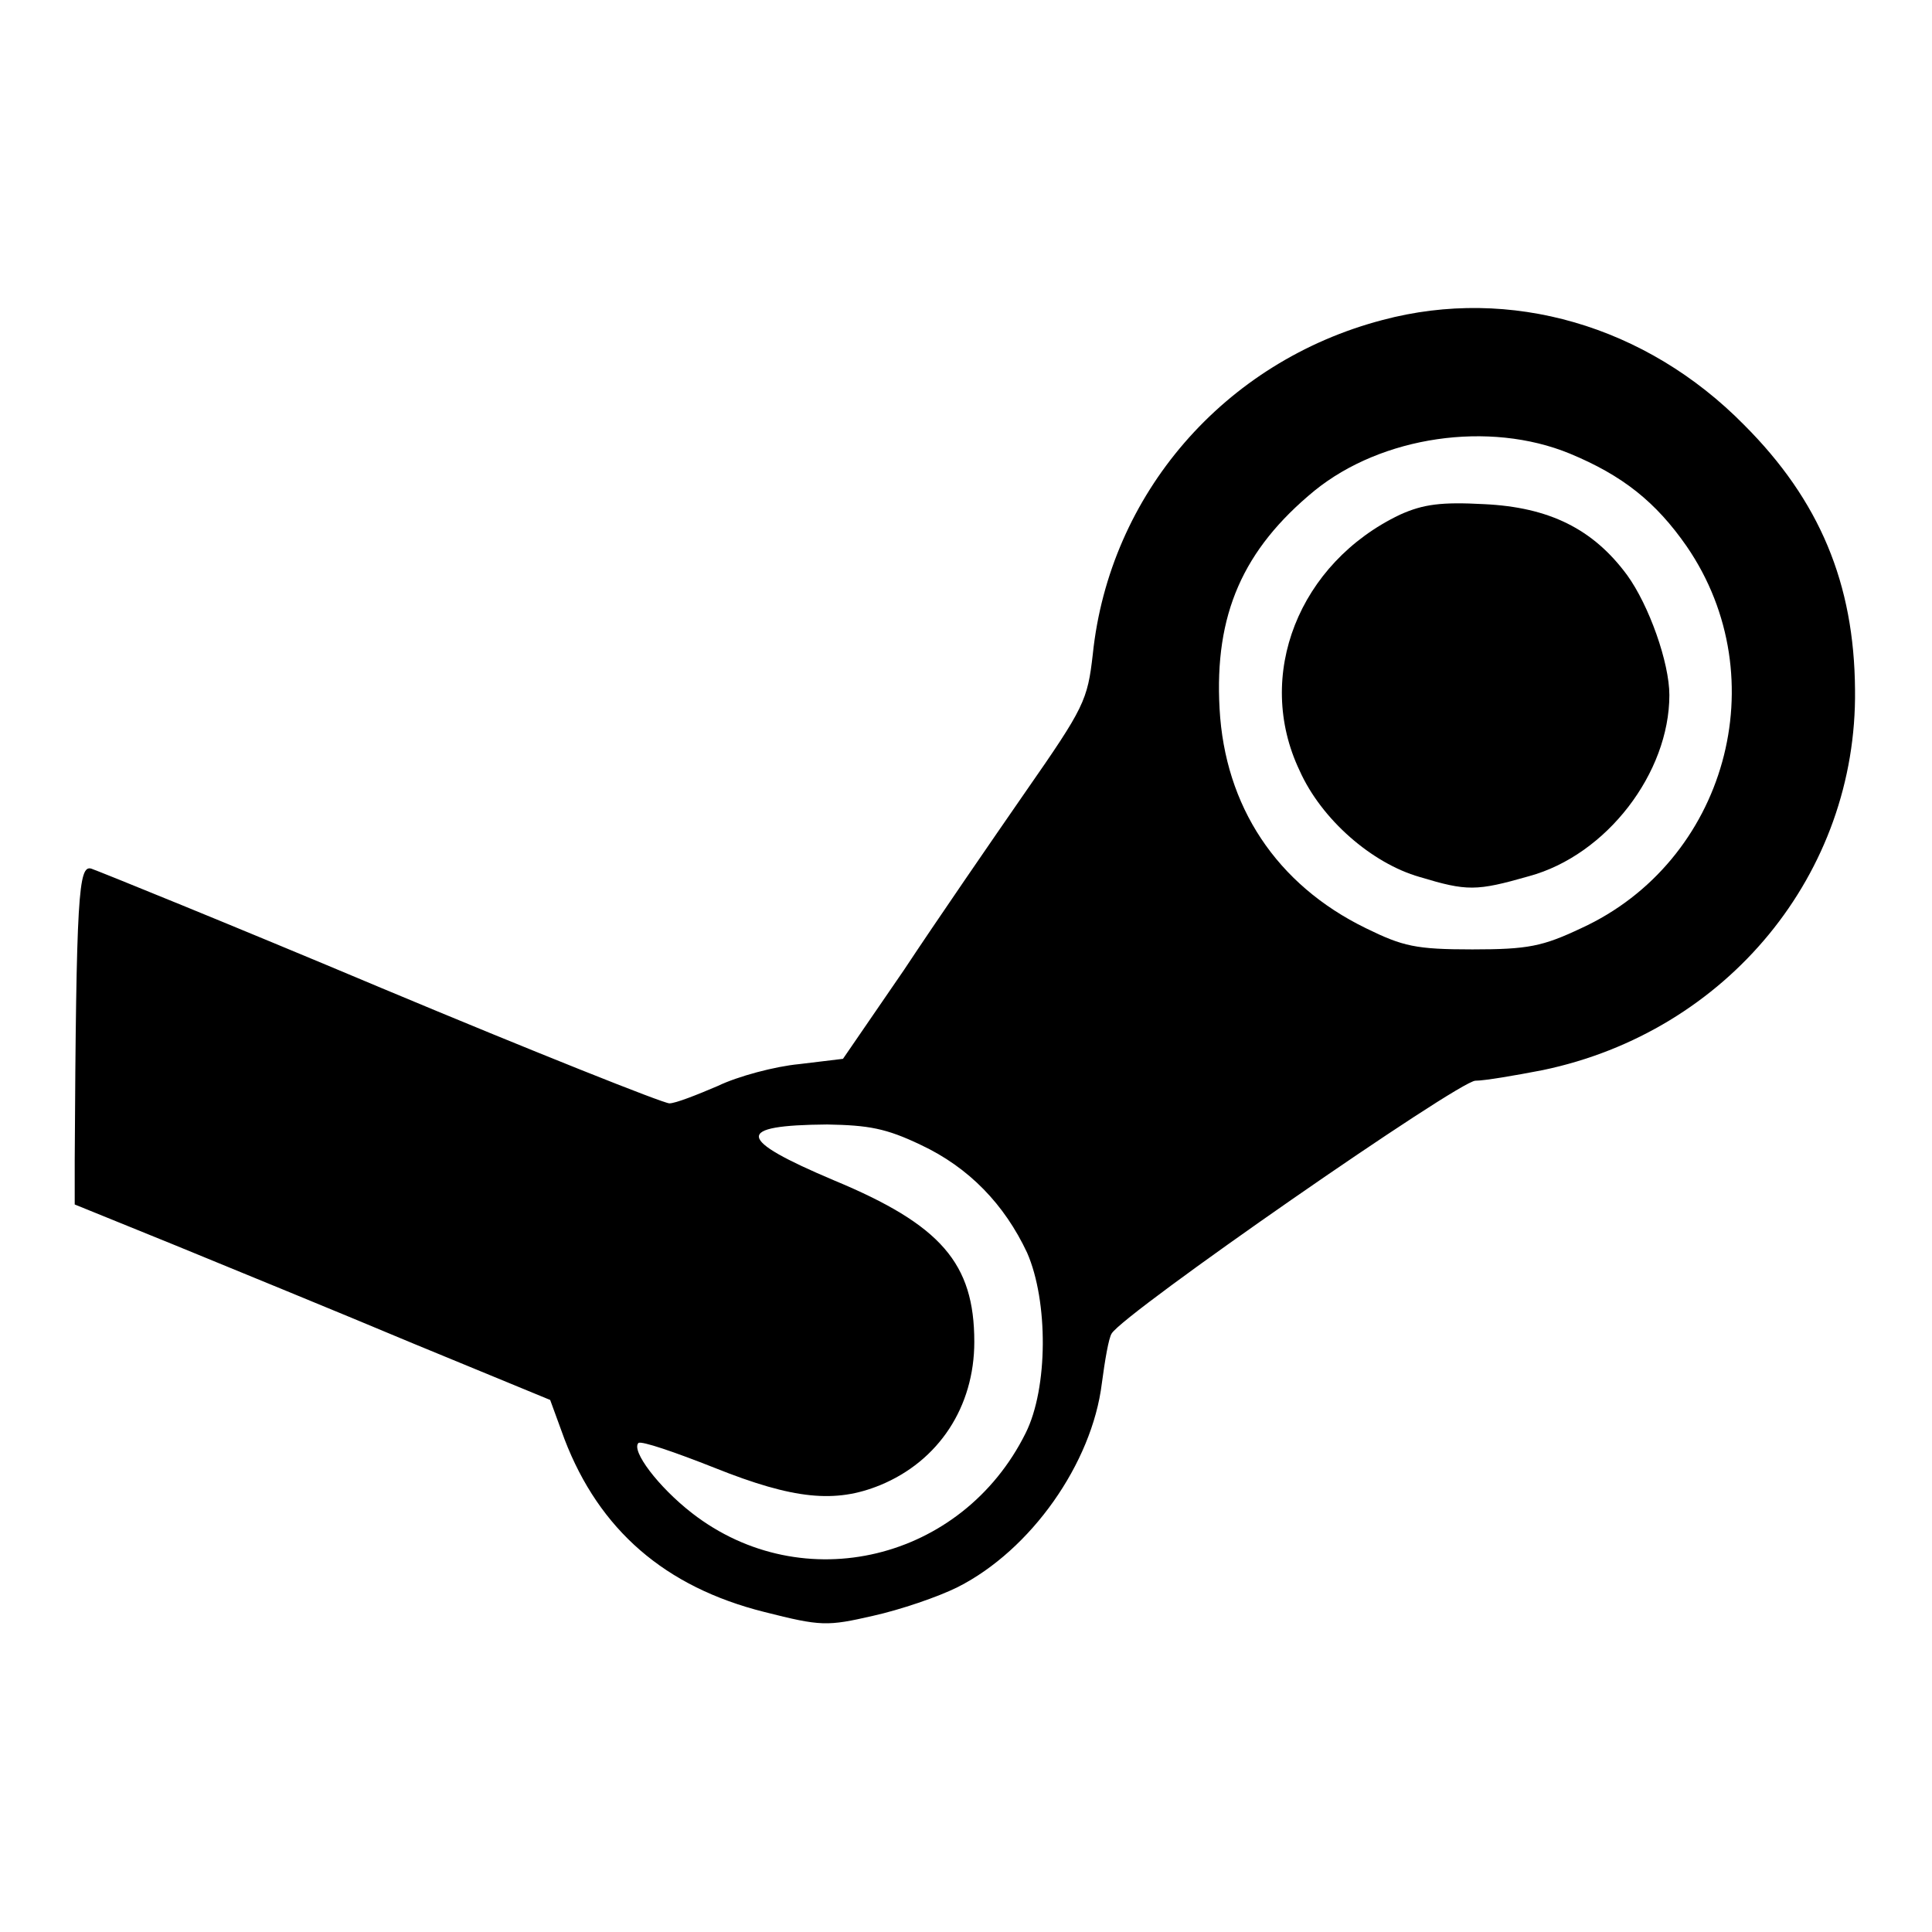
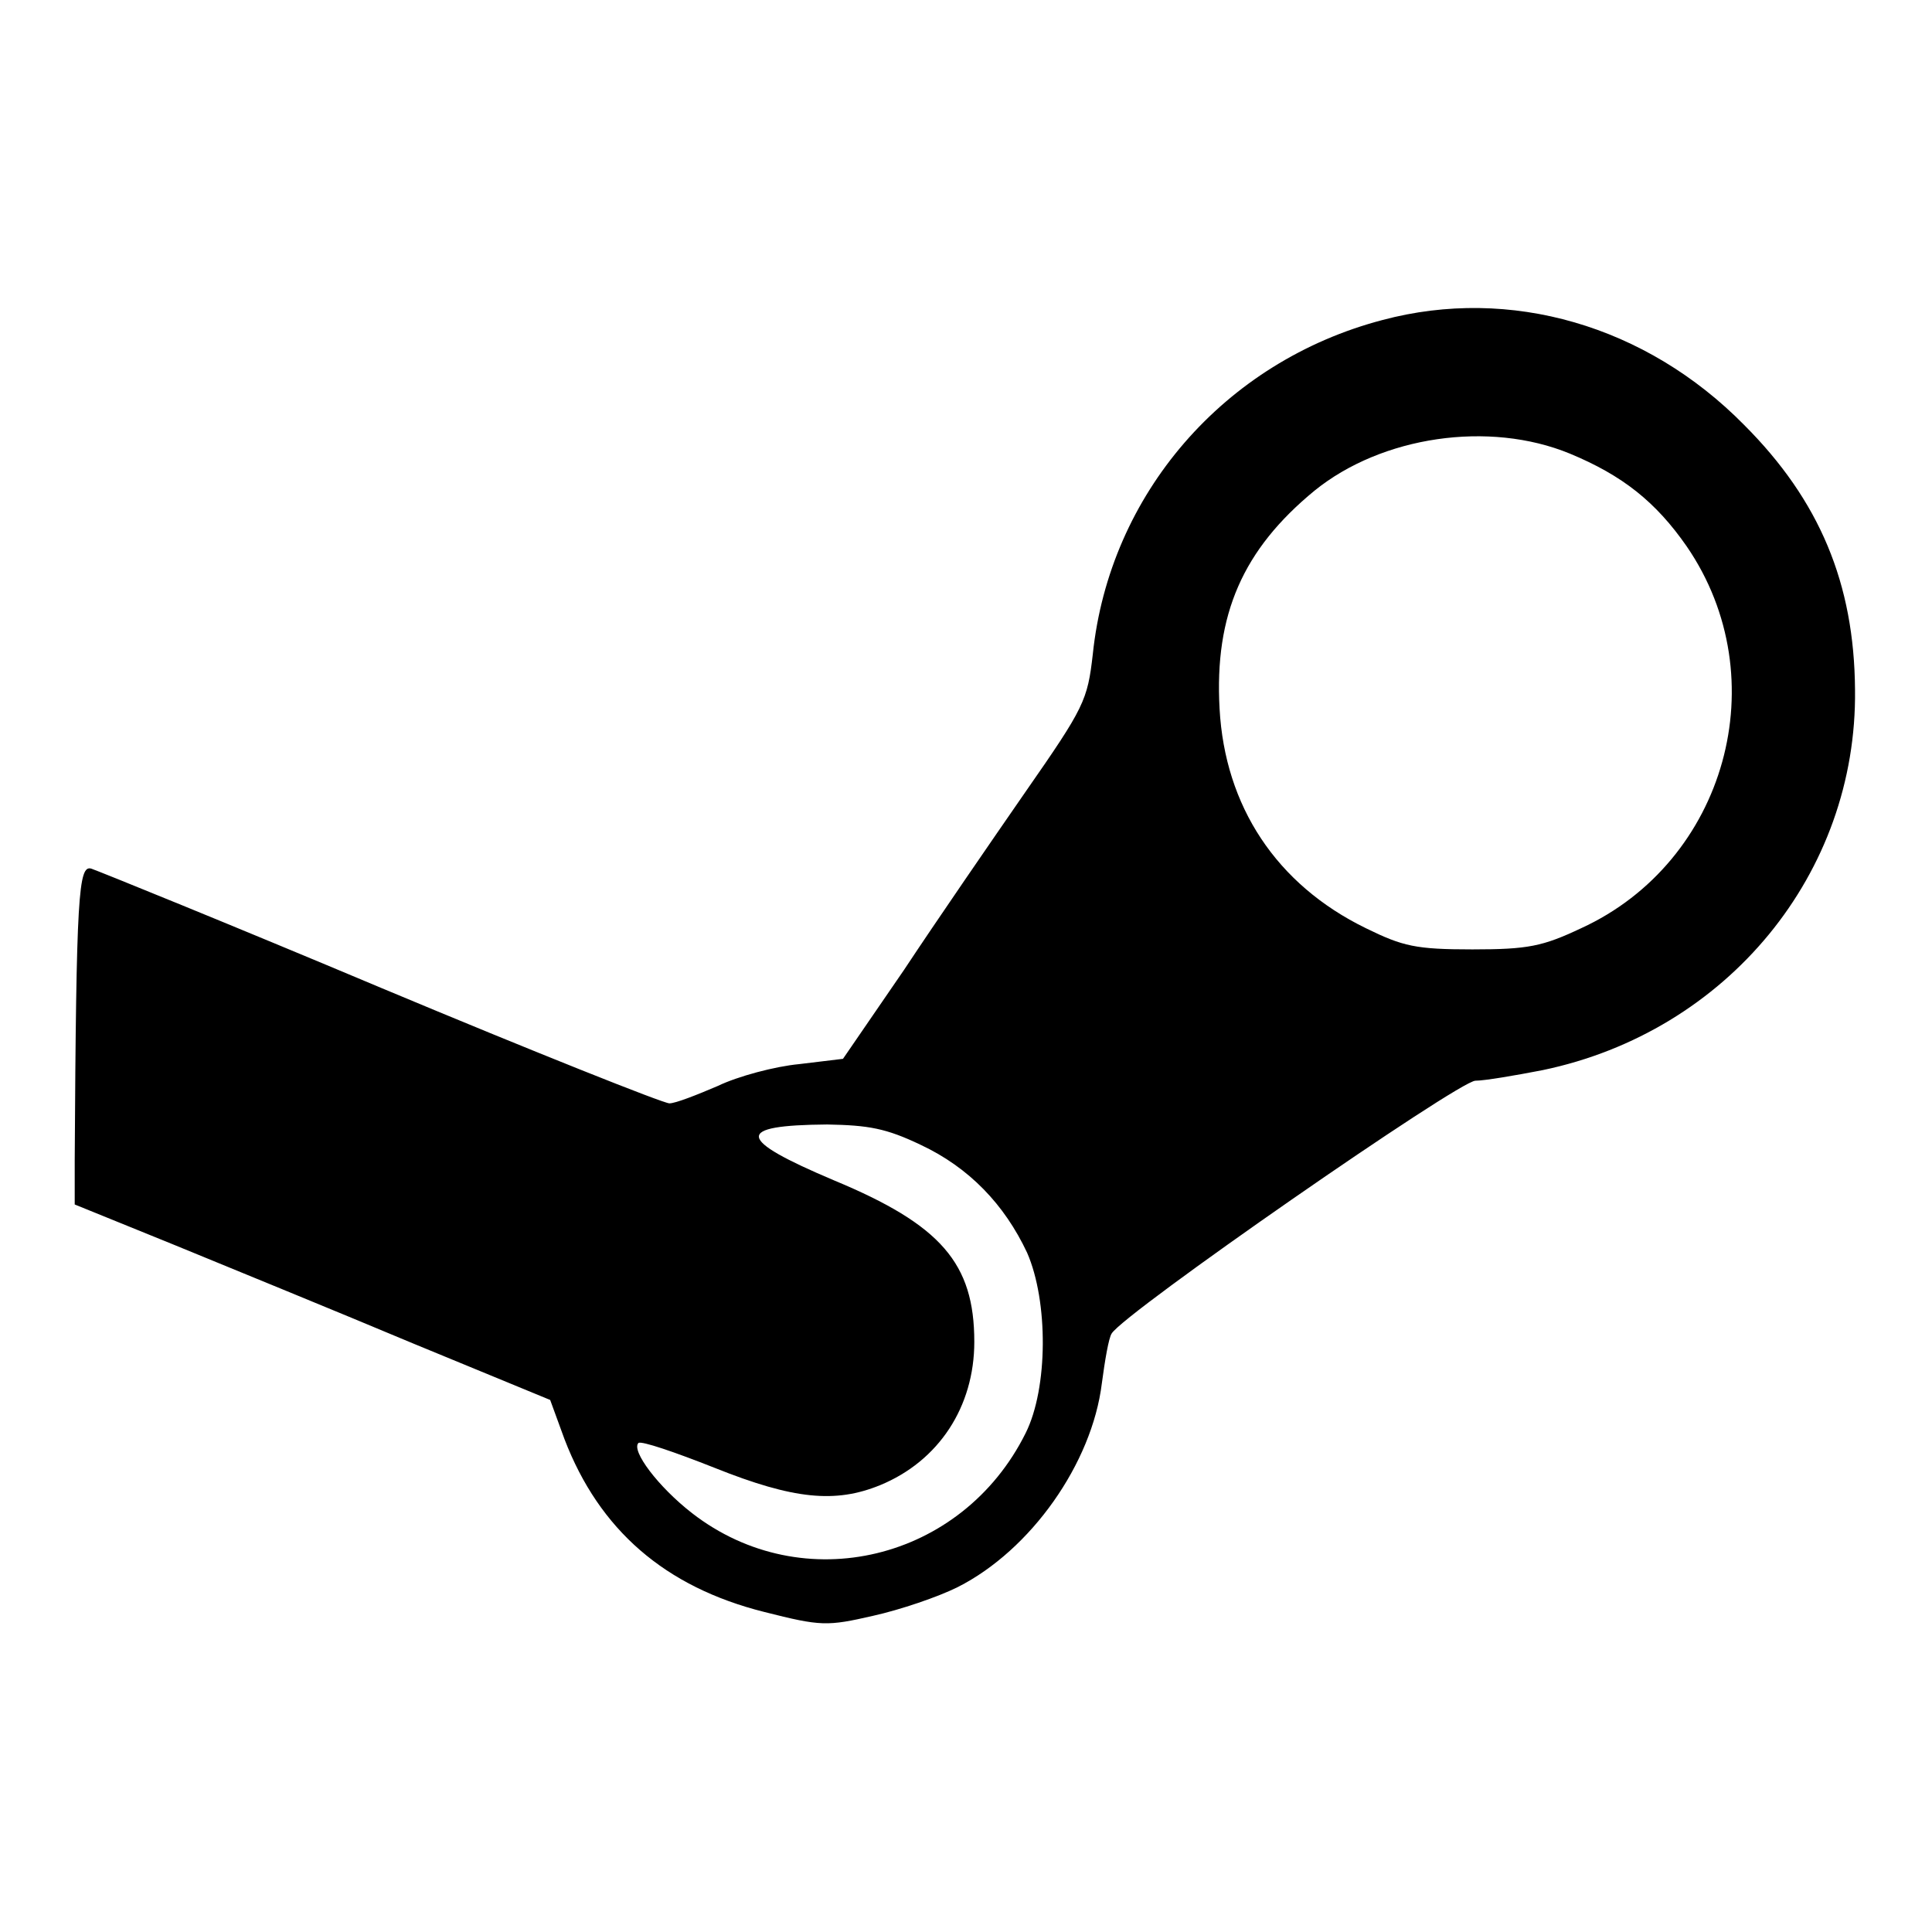
<svg xmlns="http://www.w3.org/2000/svg" version="1.1" x="0px" y="0px" viewBox="0 0 256 256" enable-background="new 0 0 256 256" xml:space="preserve">
  <g>
    <g>
      <path fill="#000000" d="M183.2,42.4c-21,5.5-36.2,23.1-38.4,44.3c-0.7,6.1-1.1,7-8.9,18.2c-4.5,6.5-11.8,17.1-16.1,23.6l-8.1,11.8  l-5.8,0.7c-3.2,0.3-8.1,1.6-10.8,2.9c-2.8,1.2-5.6,2.3-6.4,2.3c-0.8,0-17.9-6.8-38.2-15.3c-20.2-8.5-37.5-15.5-38.4-15.8  c-1.7-0.5-2,3.3-2.2,38.7v5.8l13.3,5.4c7.3,3,21.5,8.8,31.5,13l18.2,7.5l1.9,5.2c4.6,12,13.3,19.6,26.5,22.9  c7.5,1.9,8.3,1.9,14.4,0.5c3.6-0.8,8.6-2.5,11.2-3.8c9.7-4.9,17.8-16.4,19.1-27c0.4-3,0.9-6,1.3-6.6c1.6-2.7,46-33.5,48.2-33.5  c1.2,0,5.3-0.7,8.9-1.4c24.5-5.1,41.7-26.1,41.4-50.4c-0.1-14.1-4.7-25.1-14.7-35.1C218.1,43.1,200.1,37.9,183.2,42.4z M208,60.1  c7,2.9,11.4,6.4,15.5,12.3c12,17.5,5.2,41.8-14,50.6c-5.1,2.4-7,2.8-14.4,2.8c-7.5,0-9.2-0.4-14.1-2.8  c-11.9-5.8-18.7-16.2-19.4-29.1c-0.7-12.5,3.1-21.1,12.6-28.9C183.1,57.8,197.3,55.7,208,60.1z M122,151.7  c6.4,3,11.1,7.9,14.1,14.3c2.8,6.4,2.8,17.9-0.2,23.9c-8.4,16.9-29.5,22-44.2,10.6c-4.5-3.5-8.1-8.3-7.1-9.3  c0.4-0.3,4.8,1.2,10.1,3.3c10.5,4.2,16,4.7,21.9,2.3c7.8-3.2,12.5-10.4,12.5-19c0-10.4-4.4-15.5-18.6-21.4  c-13-5.5-13.2-7.3-0.9-7.4C115.1,149.1,117.4,149.5,122,151.7z" />
-       <path fill="#000000" d="M185.5,68.2c-13.4,6.4-19.3,21.3-13.3,33.9c2.9,6.5,9.6,12.3,15.9,14.1c6.3,1.9,7.5,1.9,14.5-0.1  c10.3-2.8,18.6-13.7,18.6-24c0-4.3-2.7-11.9-5.6-15.9c-4.5-6.1-10.3-9-19-9.4C191,66.5,188.6,66.8,185.5,68.2z" />
    </g>
  </g>
</svg>